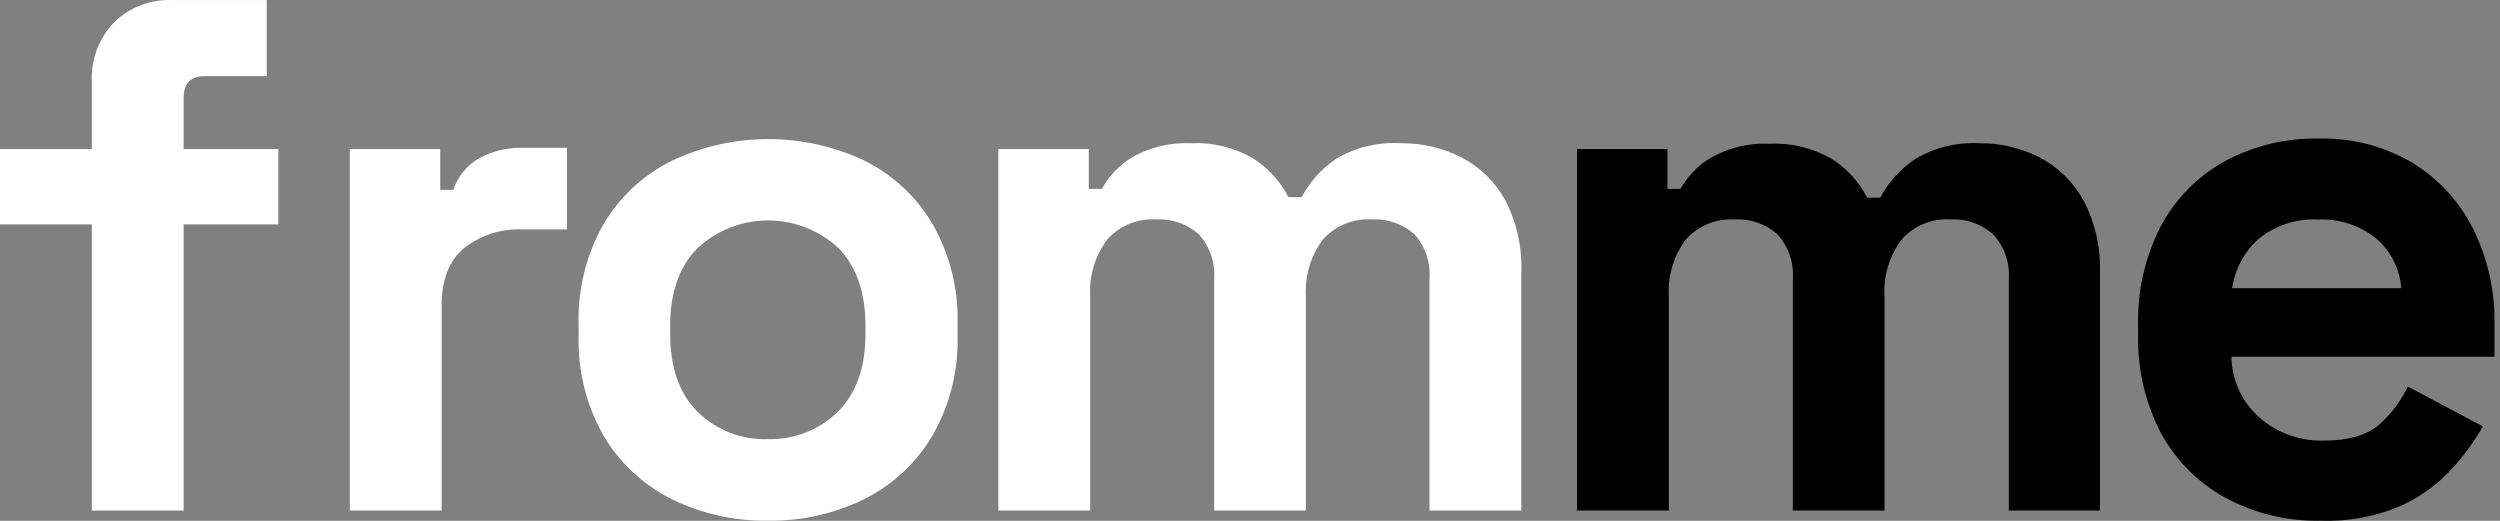
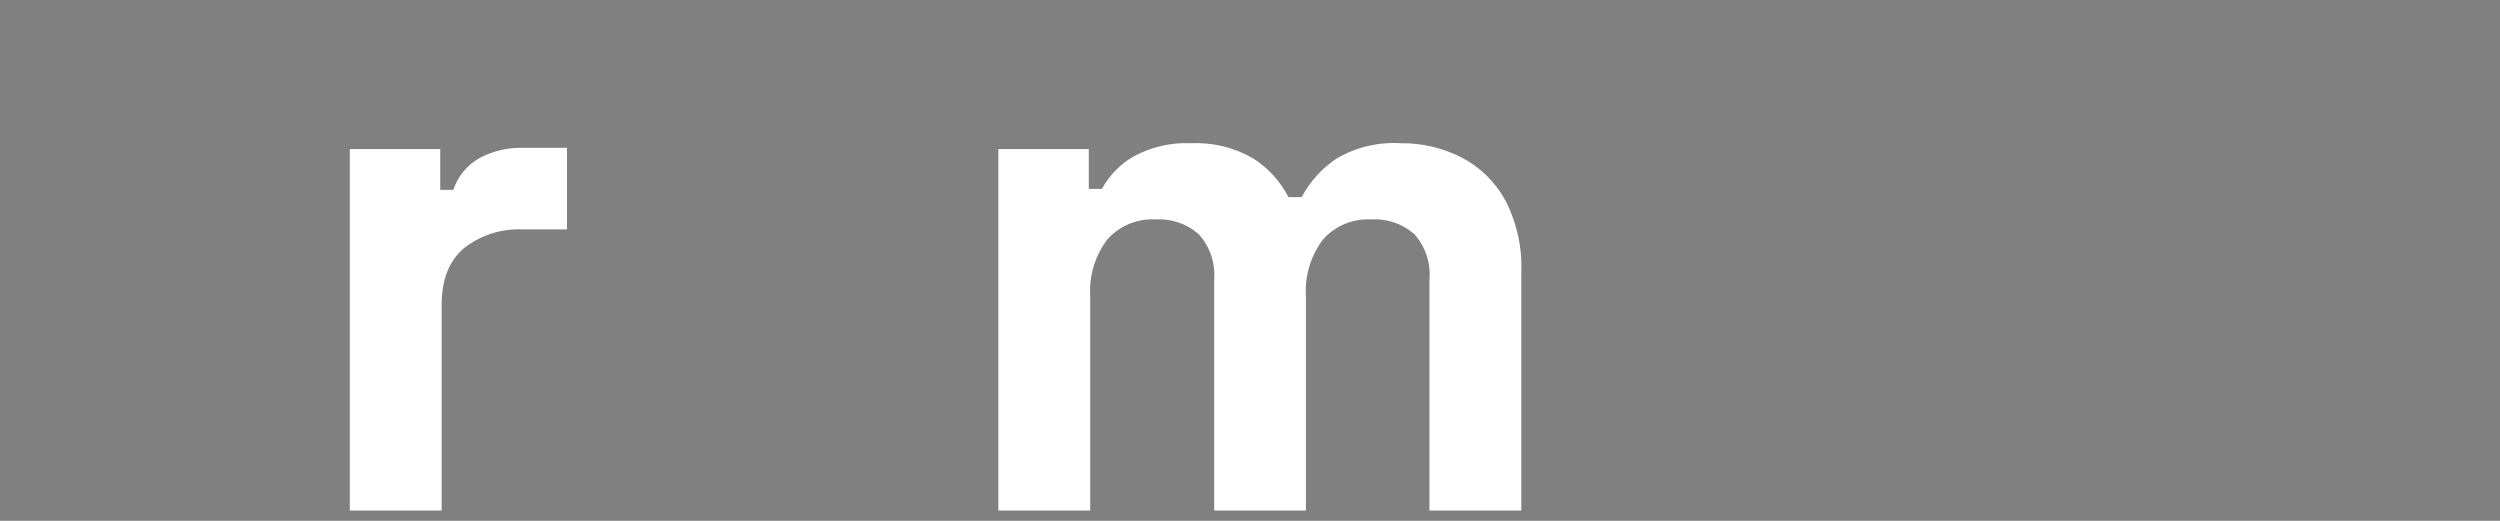
<svg xmlns="http://www.w3.org/2000/svg" width="144" height="30" viewBox="0 0 144 30" fill="none">
  <rect x="0" y="0" width="144" height="30" fill="#808080" stroke="none" />
-   <path d="M5.289 29.407V12.926H0V8.588H5.289V4.726C5.257 4.095 5.355 3.465 5.575 2.874C5.796 2.282 6.136 1.742 6.573 1.287C7.012 0.858 7.535 0.522 8.108 0.301C8.682 0.081 9.294 -0.021 9.908 0.004H15.364V4.387H11.754C10.974 4.387 10.579 4.806 10.579 5.648V8.588H16.034V12.926H10.579V29.407H5.289Z" fill="white" />
  <path d="M20.149 29.407V8.588H25.358V10.938H26.109C26.372 10.151 26.92 9.491 27.645 9.087C28.415 8.686 29.275 8.489 30.143 8.513H32.659V13.213H30.057C28.859 13.167 27.684 13.547 26.739 14.284C25.874 15.001 25.438 16.095 25.438 17.579V29.407H20.149Z" fill="white" />
-   <path d="M44.246 29.992C42.312 30.023 40.399 29.593 38.664 28.737C37.037 27.919 35.68 26.65 34.756 25.081C33.768 23.336 33.275 21.355 33.329 19.35V18.657C33.275 16.652 33.769 14.671 34.756 12.926C35.679 11.357 37.036 10.089 38.664 9.276C40.404 8.446 42.306 8.015 44.233 8.012C46.16 8.009 48.063 8.435 49.805 9.258C51.441 10.075 52.805 11.349 53.73 12.926C54.718 14.671 55.211 16.652 55.157 18.657V19.327C55.212 21.332 54.718 23.313 53.73 25.058C52.804 26.637 51.441 27.915 49.805 28.737C48.077 29.589 46.172 30.019 44.246 29.992ZM44.246 25.293C44.986 25.313 45.723 25.184 46.412 24.913C47.102 24.643 47.729 24.236 48.258 23.717C49.32 22.67 49.851 21.167 49.851 19.207V18.783C49.851 16.829 49.329 15.344 48.28 14.273C47.179 13.259 45.737 12.697 44.24 12.697C42.744 12.697 41.301 13.259 40.2 14.273C39.134 15.321 38.601 16.829 38.601 18.783V19.23C38.601 21.19 39.134 22.693 40.2 23.74C40.734 24.259 41.368 24.665 42.063 24.932C42.759 25.199 43.502 25.322 44.246 25.293Z" fill="white" />
  <path d="M57.506 29.407V8.588H62.715V10.88H63.472C63.891 10.107 64.516 9.464 65.277 9.023C66.288 8.465 67.435 8.197 68.589 8.25C69.837 8.19 71.076 8.489 72.159 9.109C73.034 9.661 73.744 10.437 74.217 11.356H74.973C75.449 10.46 76.14 9.695 76.985 9.132C78.102 8.478 79.388 8.171 80.681 8.25C81.899 8.234 83.103 8.515 84.188 9.069C85.255 9.627 86.132 10.489 86.71 11.545C87.373 12.834 87.689 14.274 87.626 15.723V29.407H82.337V16.101C82.378 15.631 82.323 15.159 82.175 14.711C82.027 14.264 81.79 13.852 81.477 13.499C81.142 13.199 80.751 12.969 80.326 12.822C79.901 12.674 79.451 12.612 79.002 12.639C78.48 12.608 77.959 12.695 77.475 12.893C76.992 13.091 76.56 13.397 76.211 13.786C75.495 14.729 75.144 15.899 75.22 17.081V29.407H69.936V16.101C69.974 15.63 69.915 15.156 69.763 14.709C69.612 14.261 69.37 13.85 69.053 13.499C68.718 13.199 68.327 12.969 67.902 12.822C67.477 12.674 67.027 12.612 66.578 12.639C66.056 12.608 65.534 12.695 65.051 12.893C64.568 13.091 64.136 13.397 63.787 13.786C63.071 14.729 62.719 15.899 62.796 17.081V29.407H57.506Z" fill="white" />
-   <path d="M90.836 29.407V8.588H96.045V10.88H96.796C97.223 10.12 97.846 9.488 98.601 9.052C99.615 8.495 100.763 8.227 101.919 8.278C103.167 8.219 104.405 8.517 105.489 9.138C106.363 9.69 107.074 10.465 107.546 11.384H108.303C108.779 10.488 109.47 9.724 110.314 9.161C111.422 8.501 112.7 8.184 113.988 8.25C115.204 8.235 116.406 8.516 117.489 9.069C118.554 9.629 119.431 10.49 120.01 11.545C120.684 12.831 121.01 14.271 120.956 15.723V29.407H115.707V16.101C115.742 15.629 115.681 15.154 115.526 14.707C115.371 14.259 115.127 13.848 114.807 13.499C114.472 13.199 114.08 12.969 113.655 12.822C113.23 12.674 112.78 12.612 112.331 12.639C111.81 12.608 111.288 12.695 110.805 12.893C110.322 13.091 109.889 13.397 109.541 13.786C108.825 14.729 108.473 15.899 108.549 17.081V29.407H103.266V16.101C103.304 15.63 103.245 15.156 103.093 14.709C102.941 14.261 102.7 13.85 102.383 13.499C102.048 13.199 101.656 12.969 101.231 12.822C100.806 12.674 100.356 12.612 99.907 12.639C99.385 12.609 98.863 12.696 98.379 12.894C97.895 13.092 97.461 13.397 97.111 13.786C96.4 14.731 96.051 15.9 96.125 17.081V29.407H90.836Z" fill="black" />
-   <path d="M133.655 29.992C131.745 30.032 129.857 29.576 128.176 28.668C126.615 27.811 125.332 26.525 124.48 24.96C123.557 23.195 123.101 21.222 123.156 19.23V18.725C123.108 16.752 123.555 14.797 124.457 13.041C125.29 11.469 126.56 10.171 128.113 9.304C129.786 8.396 131.666 7.939 133.569 7.981C135.437 7.935 137.282 8.407 138.898 9.344C140.405 10.247 141.626 11.556 142.423 13.121C143.294 14.858 143.726 16.782 143.683 18.725V20.548H128.532C128.539 21.207 128.685 21.858 128.96 22.459C129.234 23.058 129.631 23.595 130.125 24.032C131.143 24.931 132.463 25.412 133.821 25.379C135.305 25.379 136.394 25.052 137.093 24.41C137.762 23.808 138.305 23.08 138.692 22.267L143.013 24.559C142.53 25.411 141.953 26.207 141.294 26.932C140.466 27.852 139.46 28.594 138.337 29.115C136.862 29.755 135.262 30.055 133.655 29.992ZM128.572 16.599H138.314C138.273 16.05 138.124 15.513 137.876 15.022C137.627 14.53 137.283 14.092 136.864 13.734C135.922 12.977 134.736 12.59 133.529 12.645C132.299 12.579 131.088 12.966 130.125 13.734C129.283 14.474 128.732 15.49 128.572 16.599Z" fill="black" />
</svg>